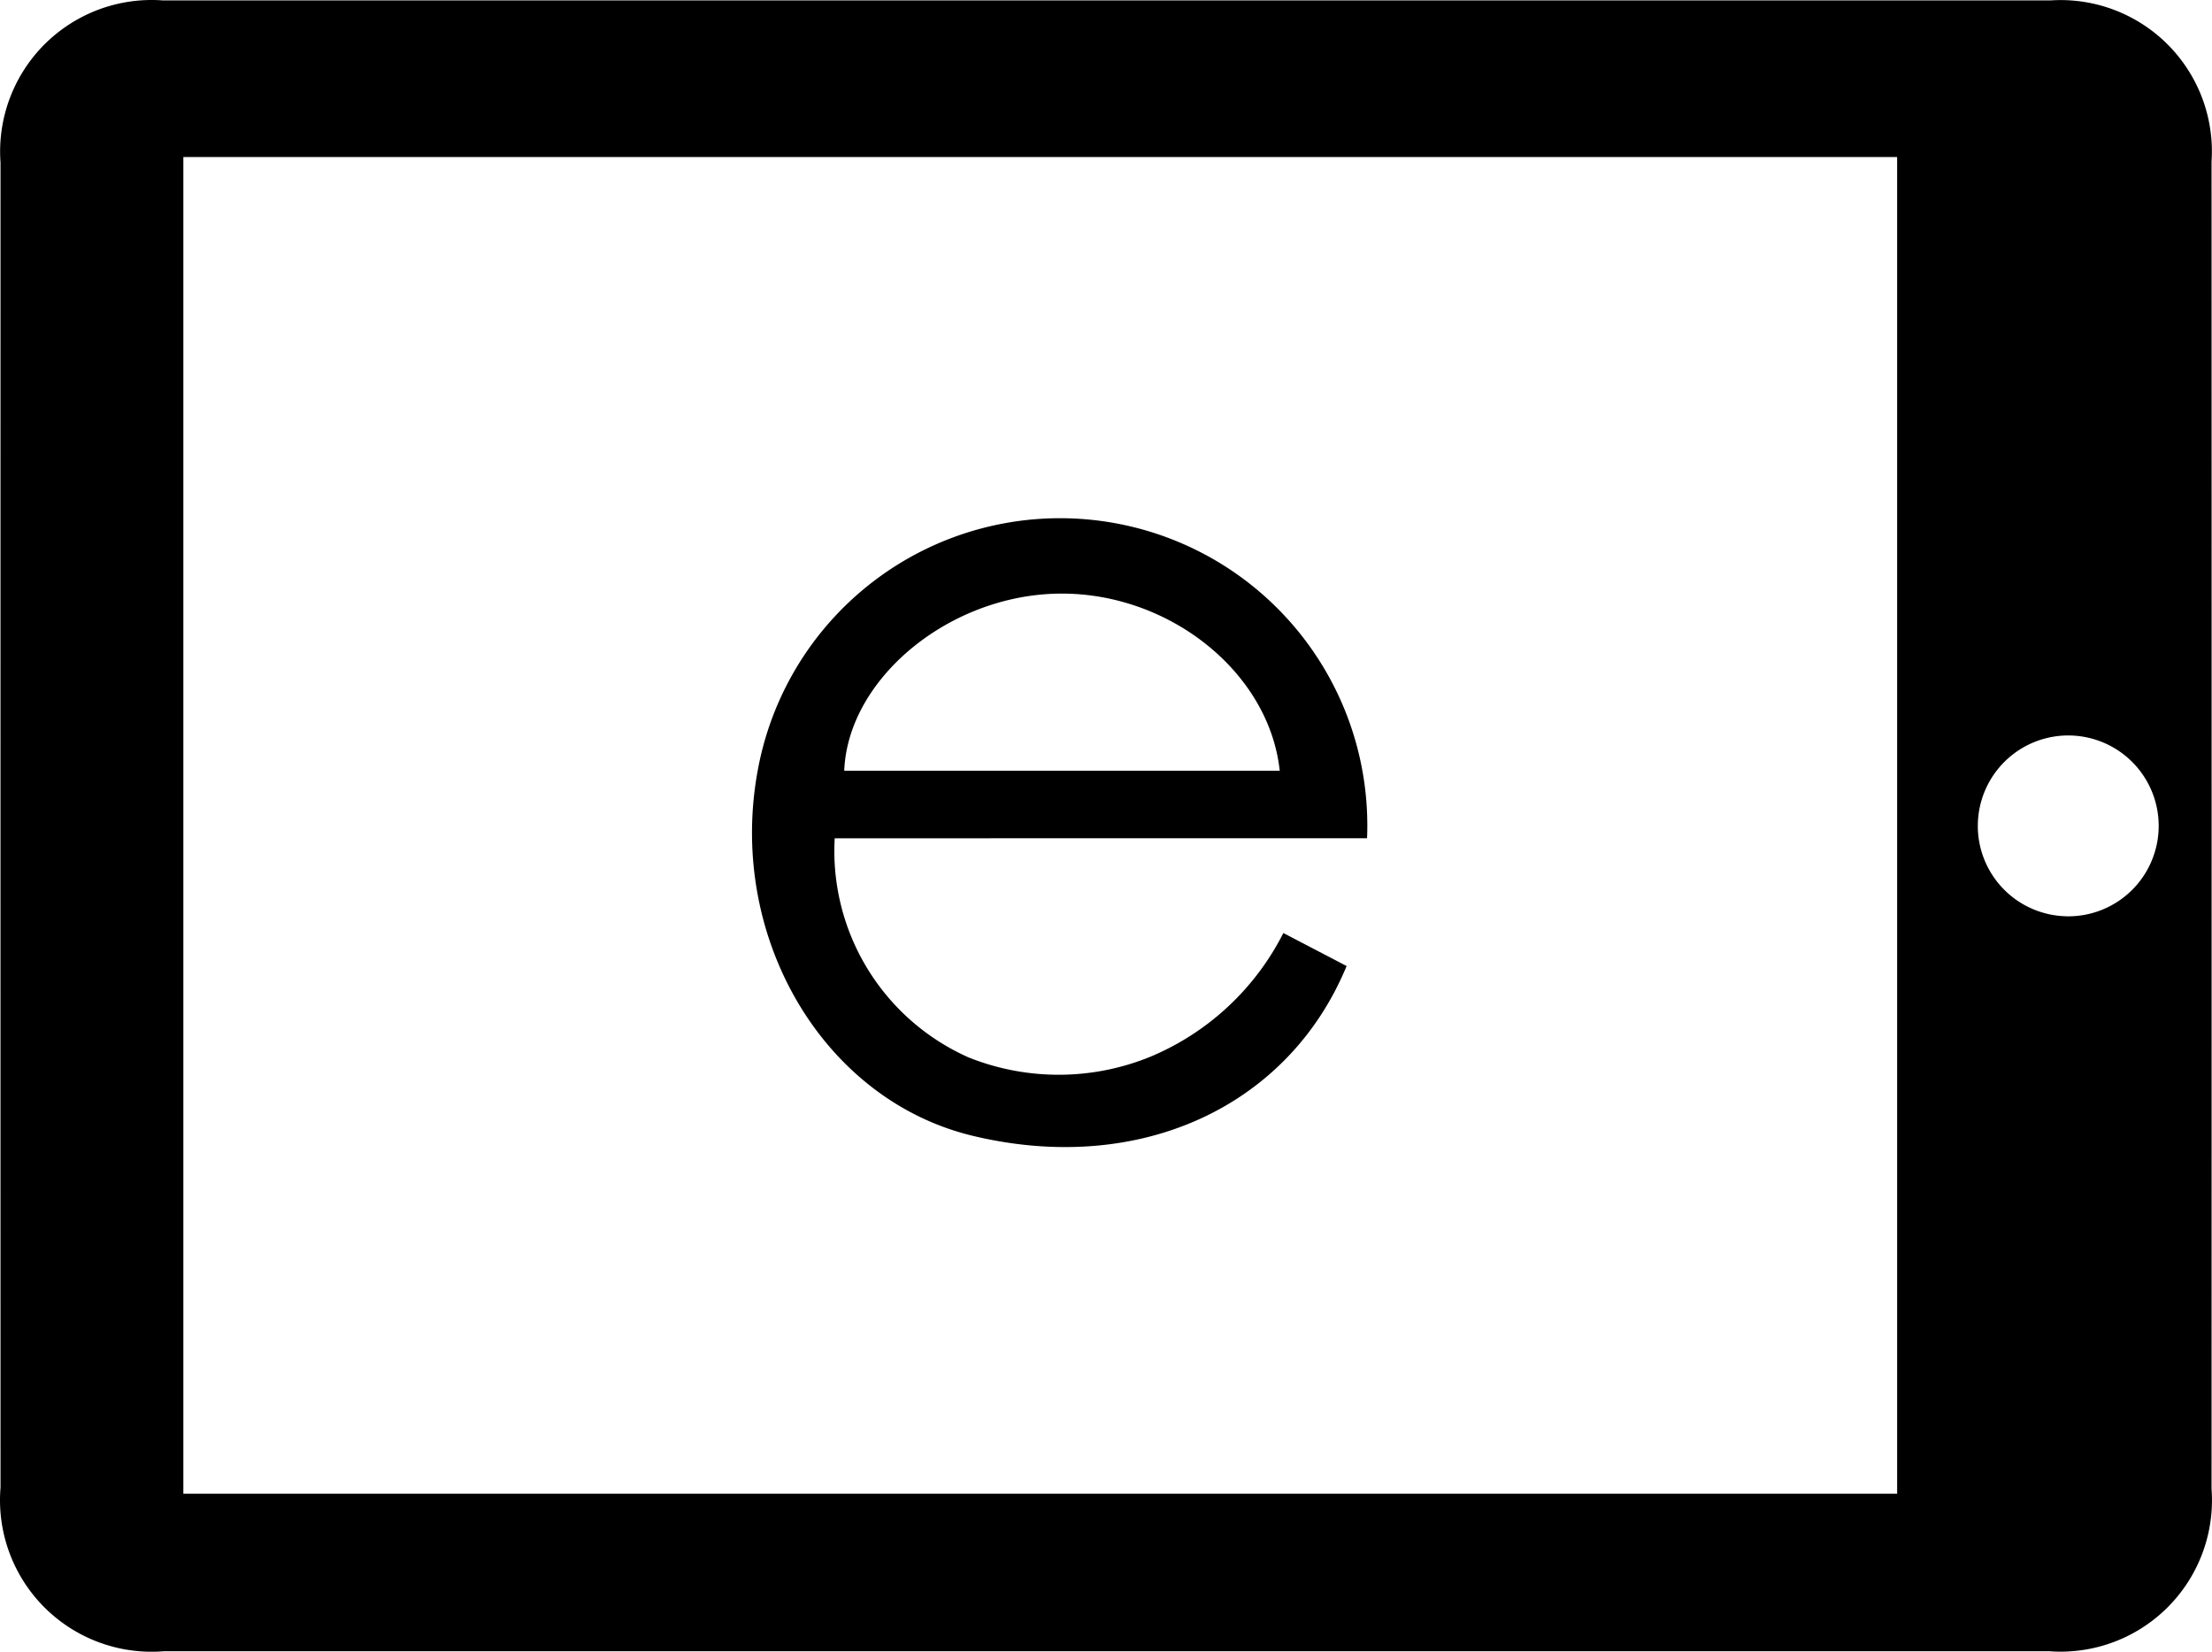
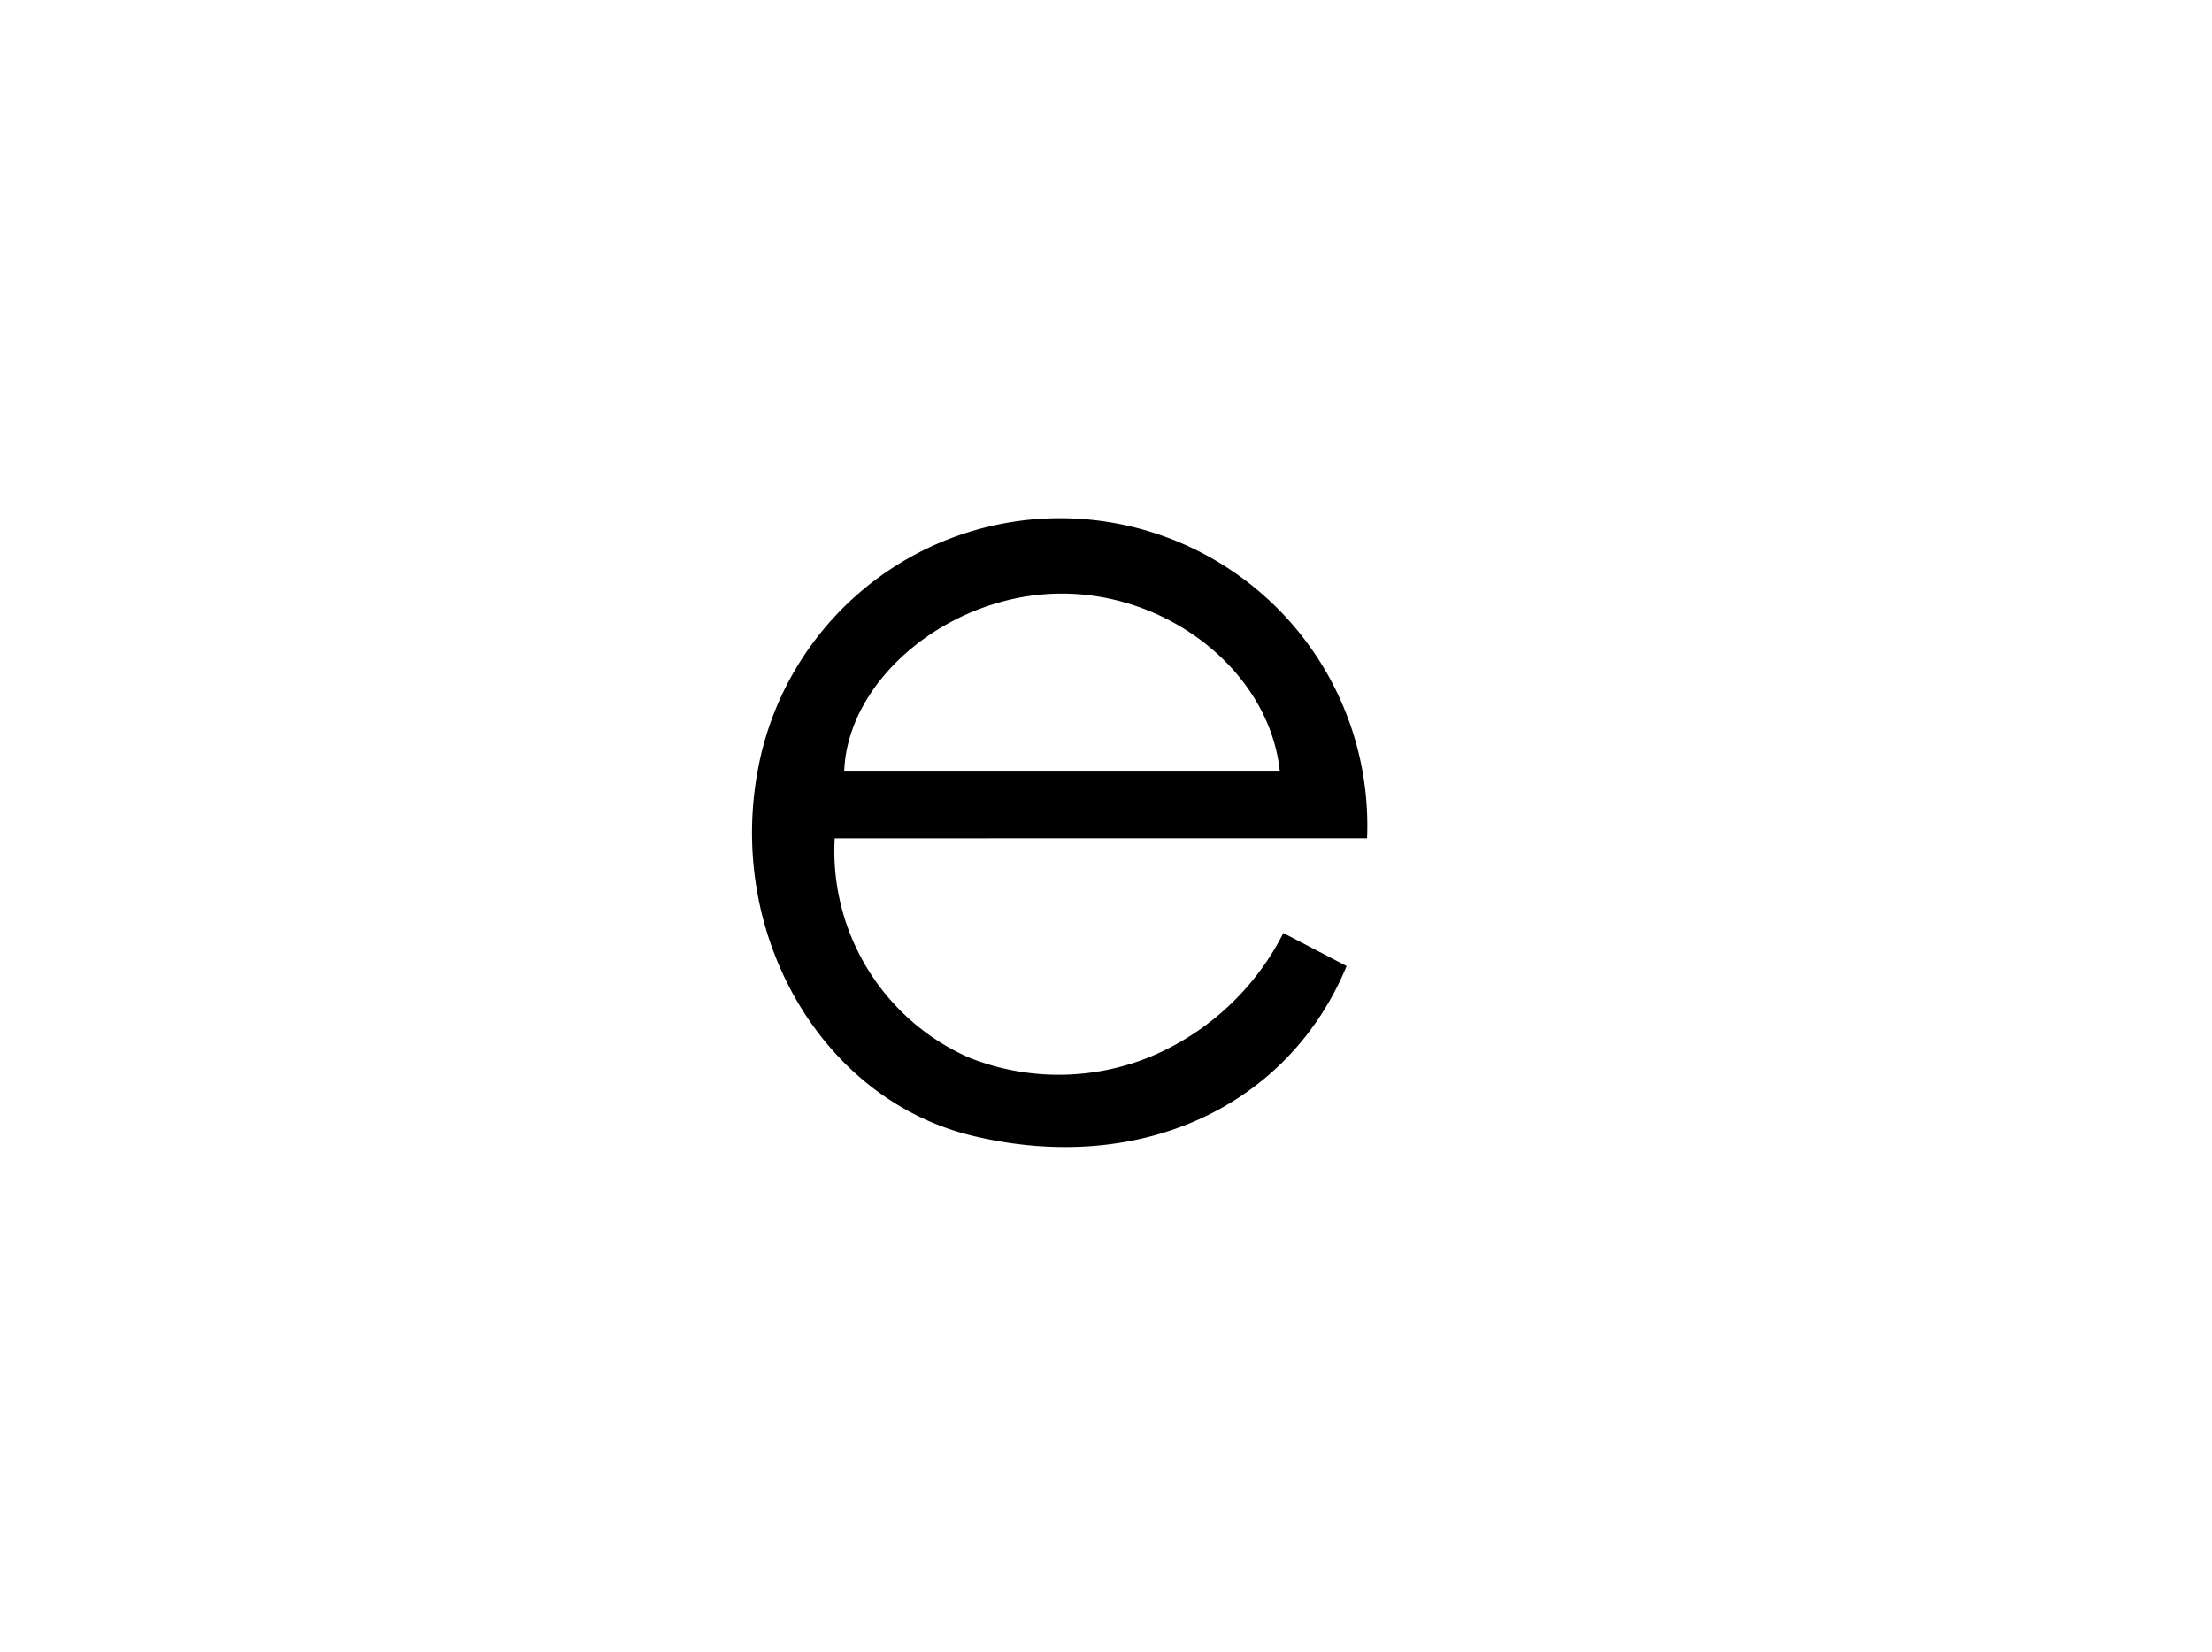
<svg xmlns="http://www.w3.org/2000/svg" id="Layer_1" data-name="Layer 1" viewBox="0 0 59.173 44.183">
-   <path d="M29.569,44.17q-12.591,0-25.182-0A4.055,4.055,0,0,1,.014,39.794Q.012,22.072.014,4.351A4.054,4.054,0,0,1,4.357.011Q29.606.01,54.855.011a4.047,4.047,0,0,1,4.306,4.309q.003,17.755 0,35.511a4.05,4.05,0,0,1-4.343,4.339Q42.194,44.171,29.569,44.17ZM4.905,4.201V39.956H50.75V4.201Zm50.382,20.31a2.419,2.419,0,1,0-2.378-2.459q-.001.052 0.0.103A2.419,2.419,0,0,0,55.288,24.51Z" transform="translate(0 0)" />
  <path d="M22.329,22.424a6.042,6.042,0,0,0,3.583,5.862,6.487,6.487,0,0,0,4.867-.021,7.021,7.021,0,0,0,3.552-3.307l1.692.883c-1.554,3.759-5.535,5.613-10,4.542-4.043-.97-6.597-5.388-5.741-9.838a8.22,8.22,0,0,1,16.288,1.877Zm.255-1.807H34.234c-.286-2.669-3.026-4.824-6.004-4.736-2.896.085-5.548,2.295-5.646,4.736Z" transform="translate(0 0)" />
</svg>